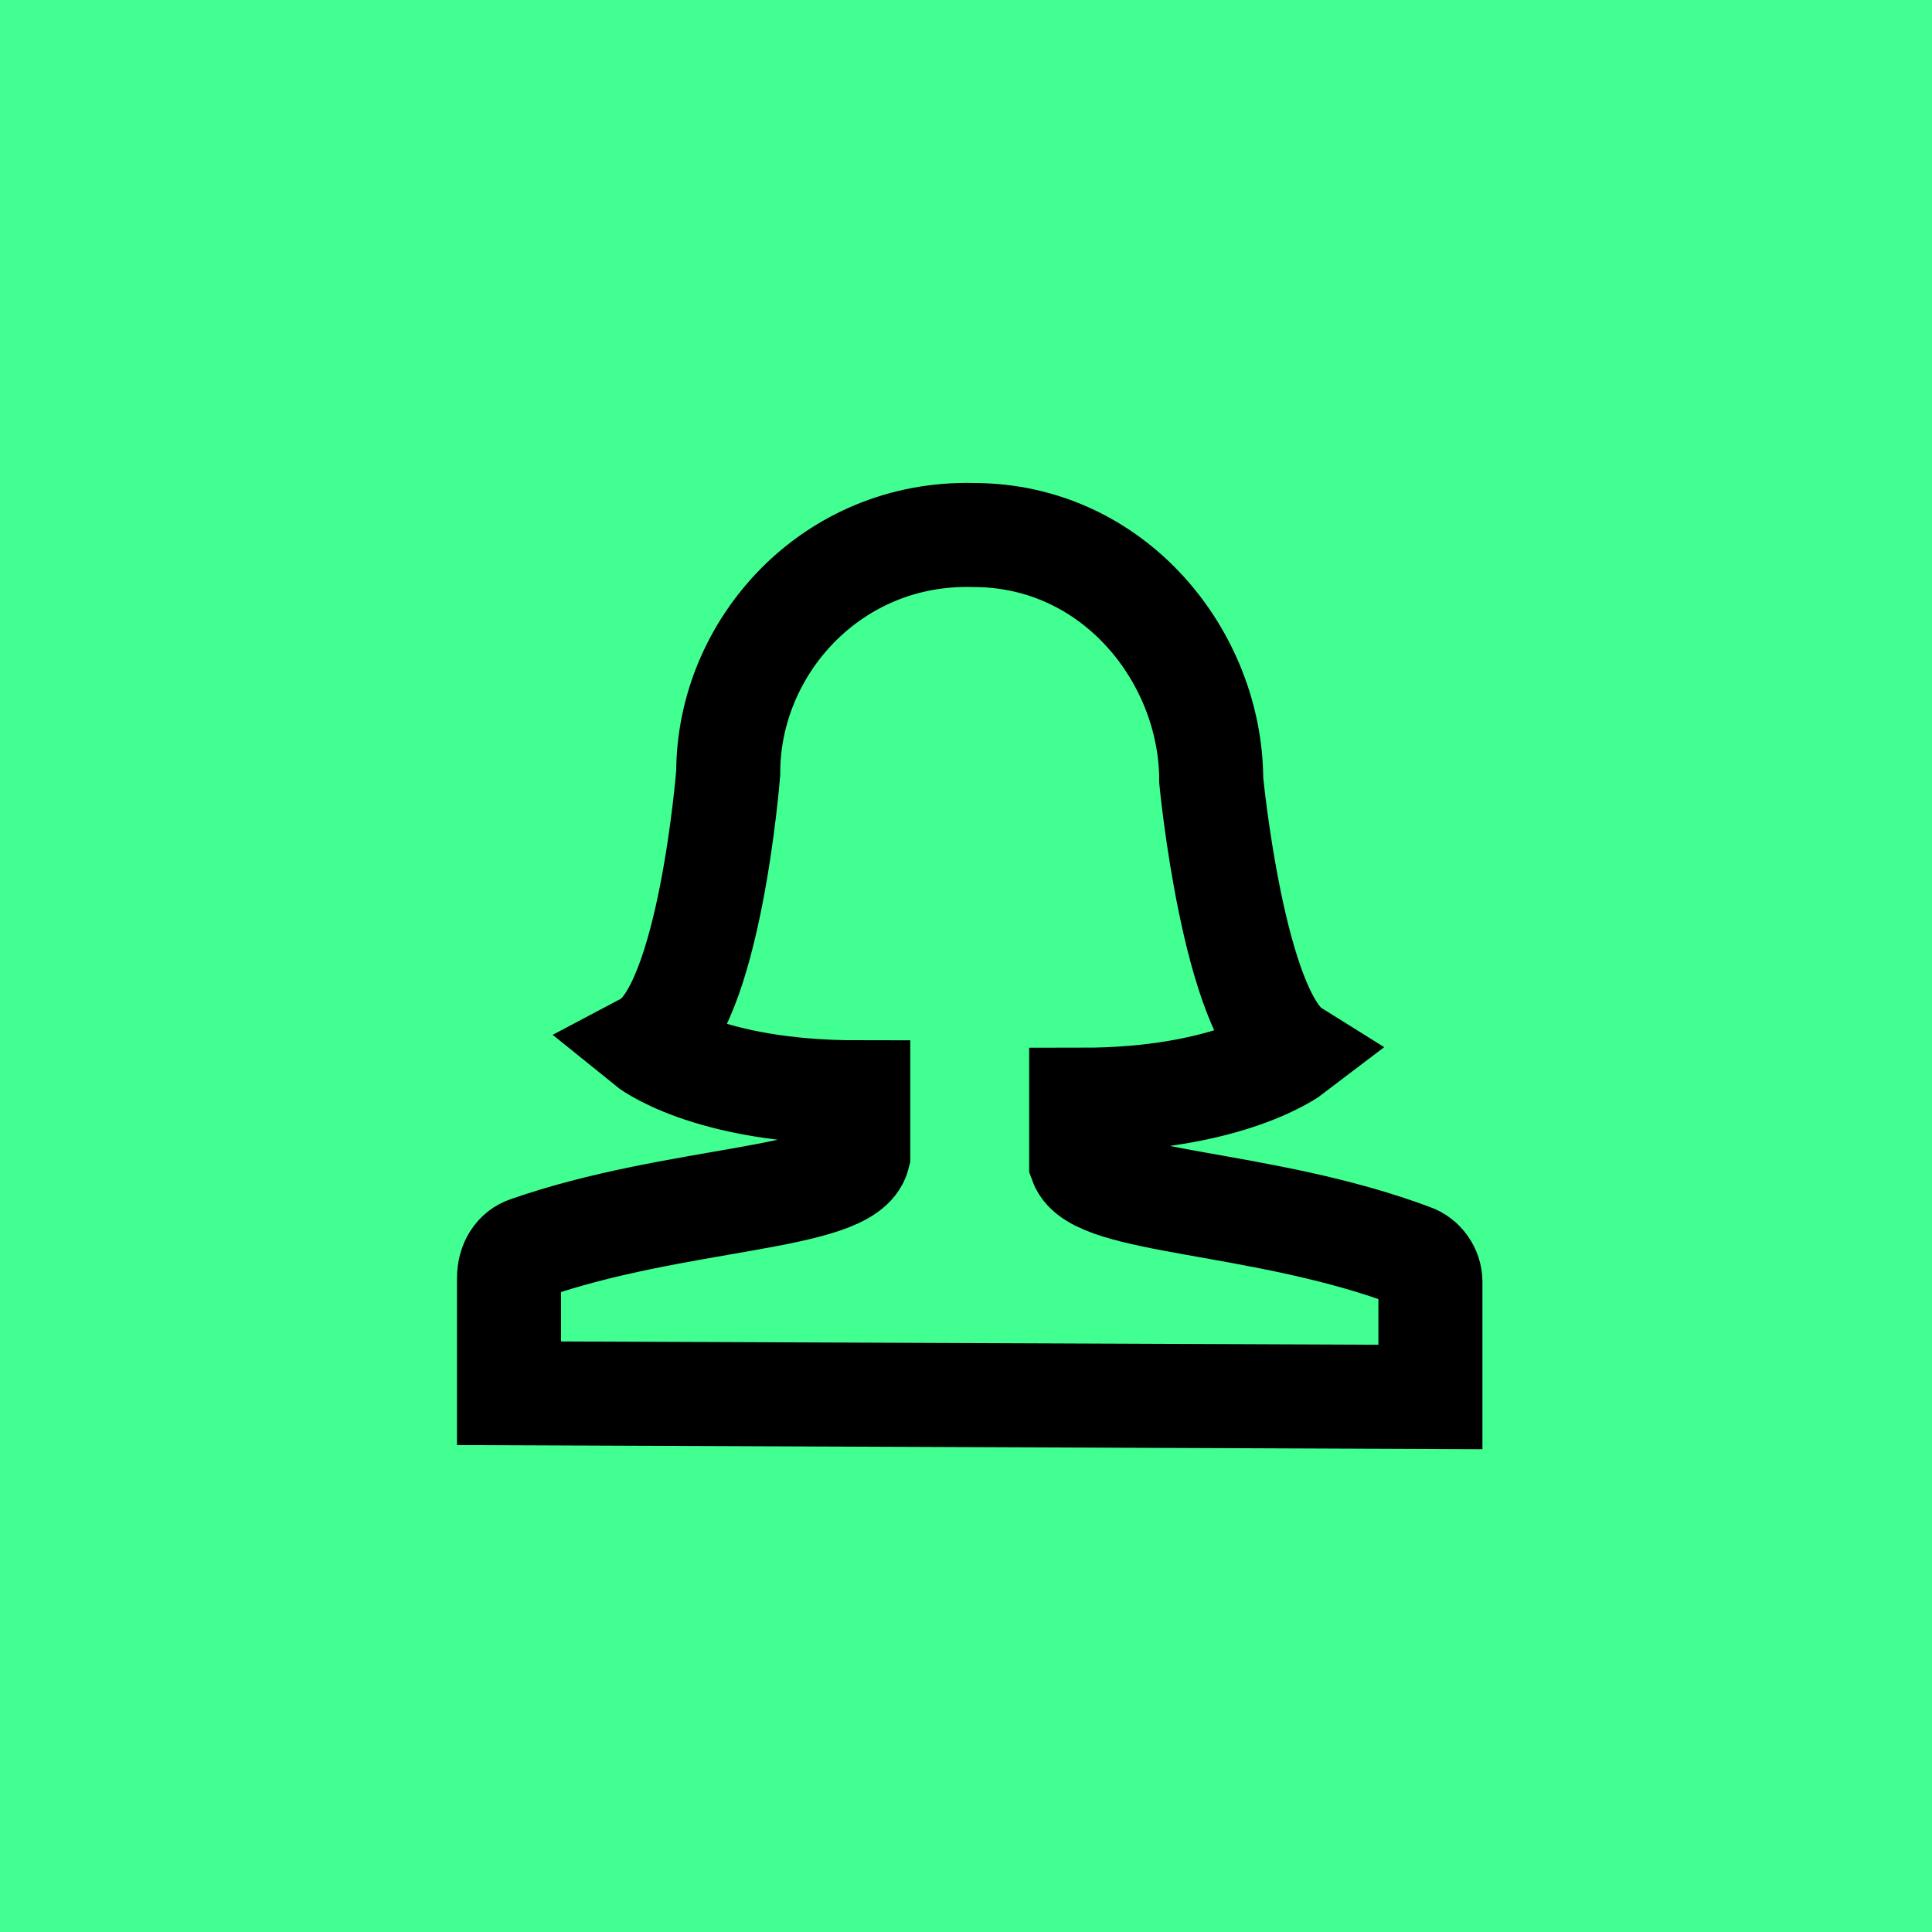
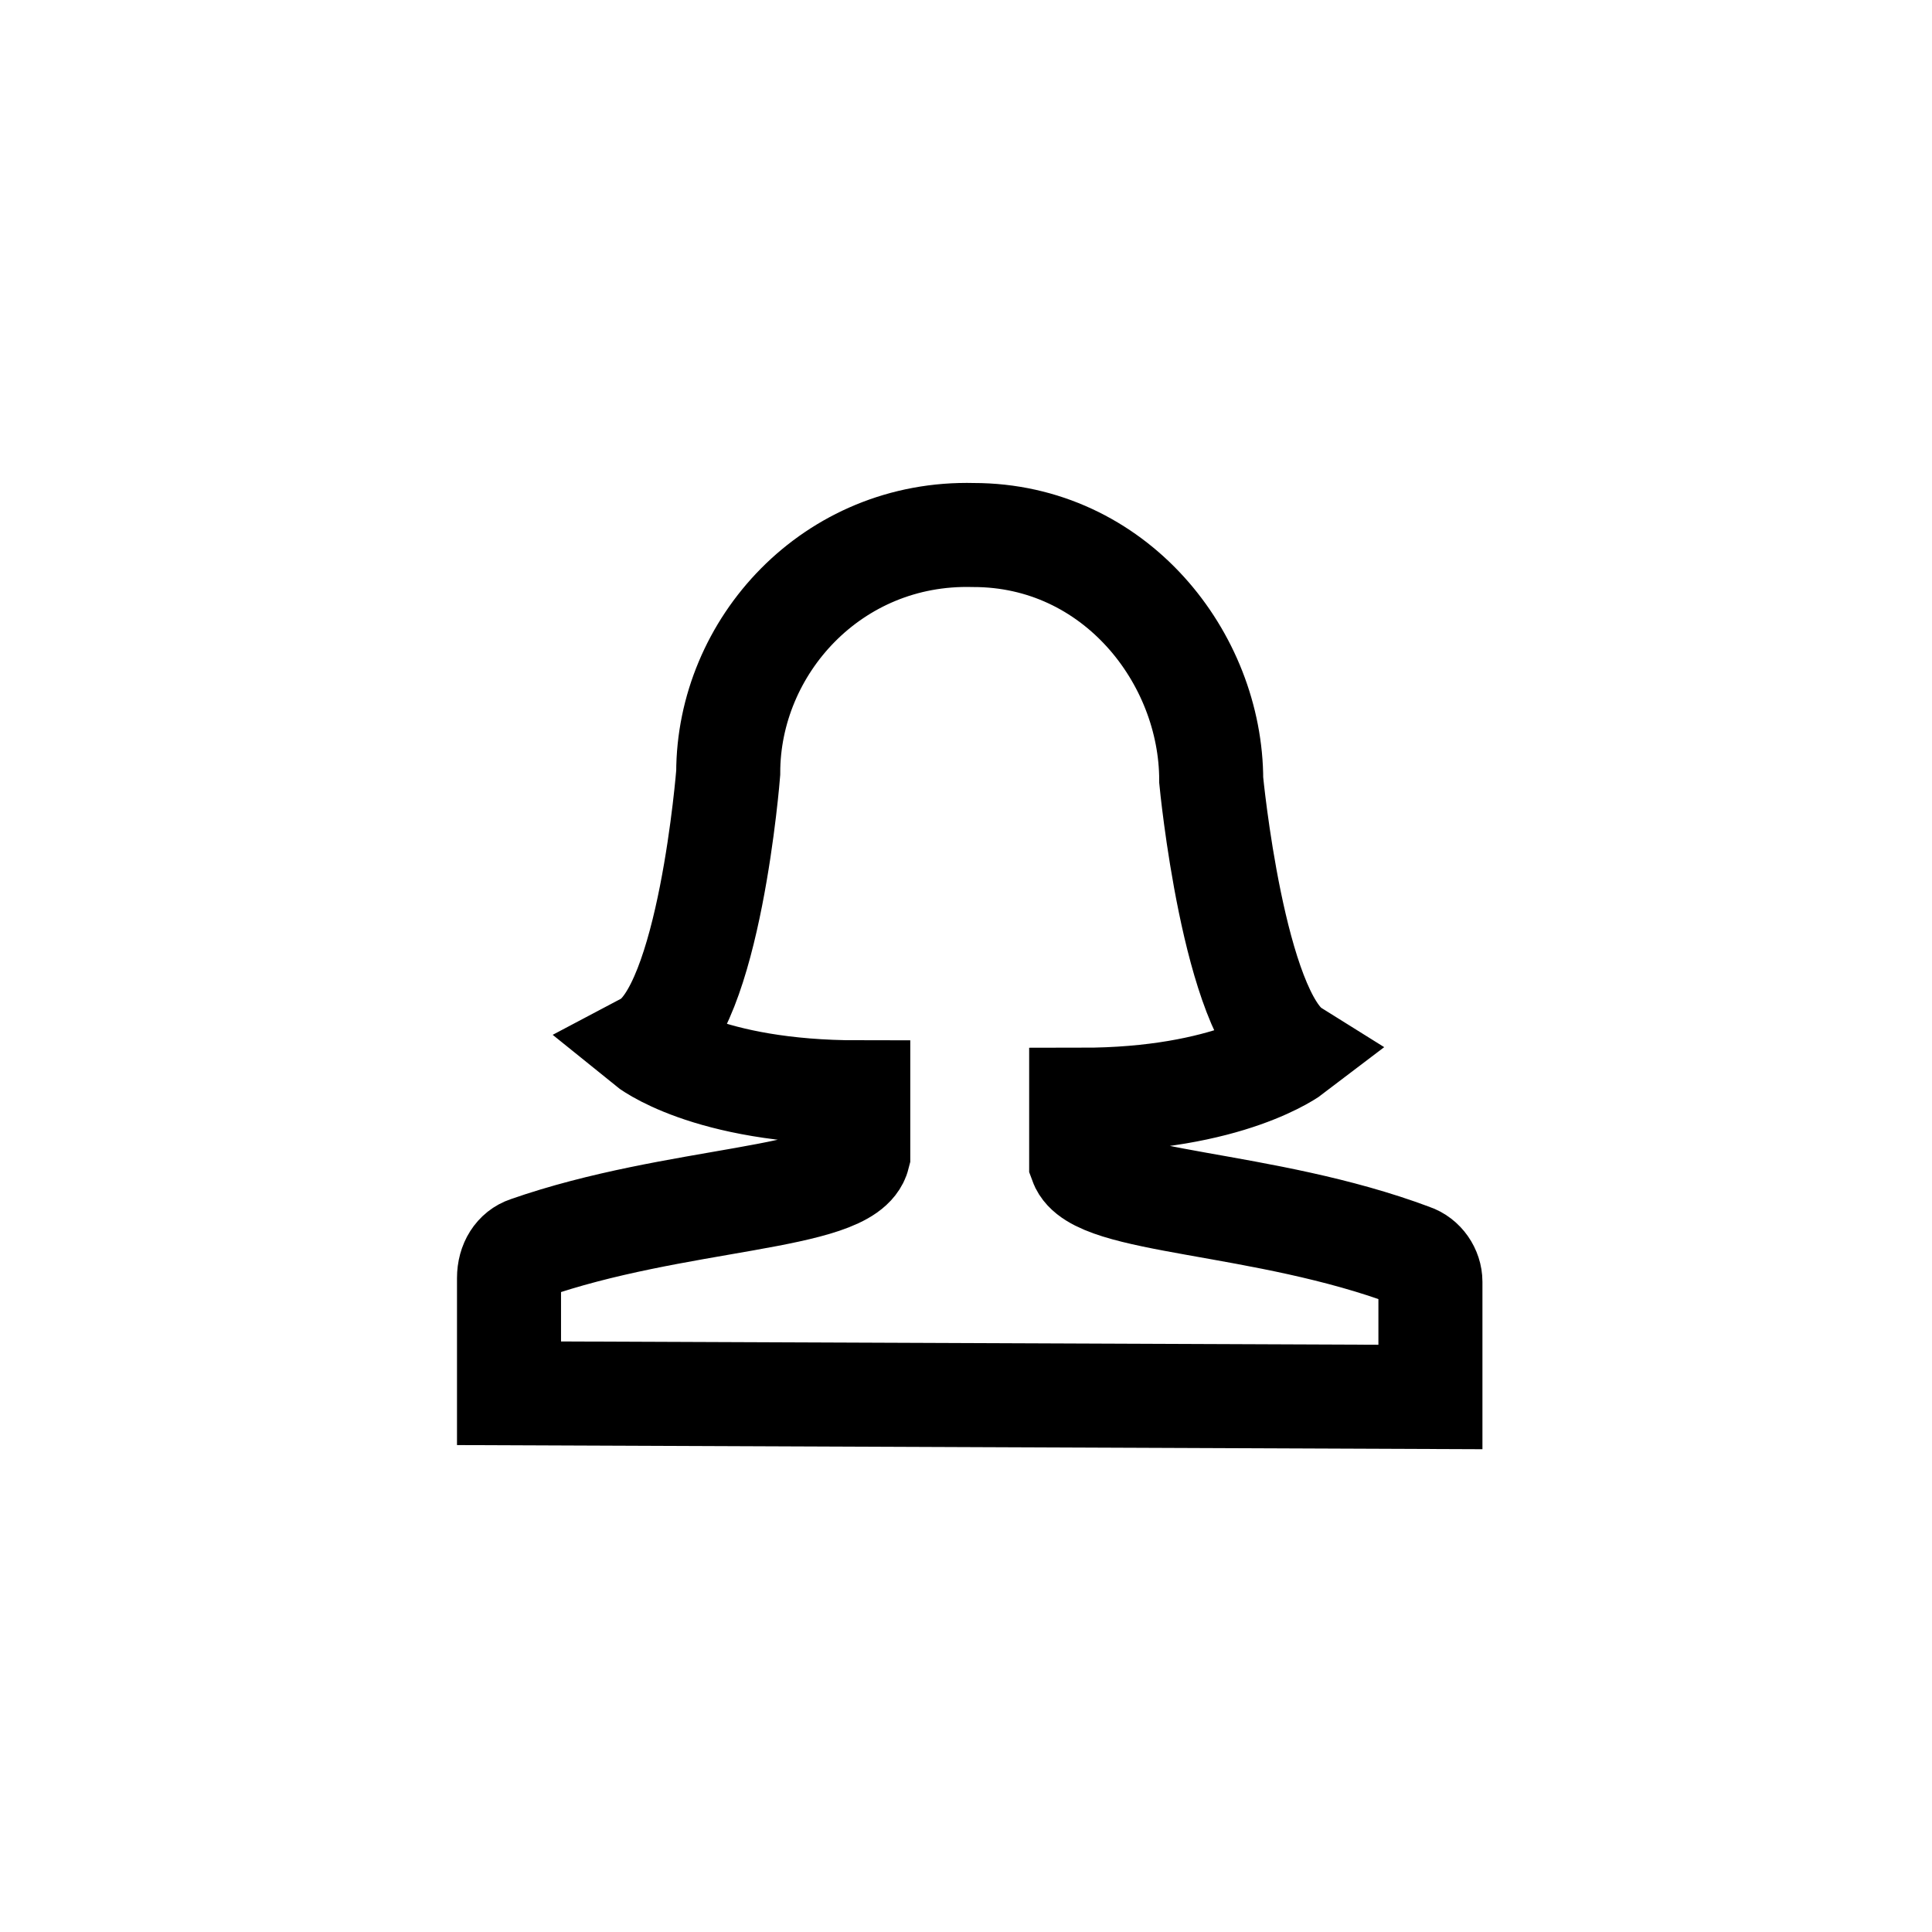
<svg xmlns="http://www.w3.org/2000/svg" version="1.1" id="Layer_1" x="0px" y="0px" viewBox="0 0 52 52" style="enable-background:new 0 0 52 52;" xml:space="preserve">
  <style type="text/css">
	.st0{fill:#42FF91;}
	.st1{fill:none;stroke:#000000;stroke-width:2.8;stroke-miterlimit:10;}
</style>
-   <rect y="0" class="st0" width="52" height="52" />
  <path class="st1" d="M38.5,37.6v-3.1c0-0.3-0.2-0.6-0.5-0.7c-4-1.5-8.5-1.4-8.9-2.5v-1.7c4,0,5.7-1.3,5.7-1.3  c-1.6-1-2.2-7.3-2.2-7.3c0-3.3-2.6-6.6-6.4-6.6c-3.8-0.1-6.6,3-6.6,6.4c0,0-0.5,6.4-2.2,7.3c0,0,1.6,1.3,5.7,1.3v1.7  c-0.3,1.2-4.9,1.1-8.9,2.5c-0.3,0.1-0.5,0.4-0.5,0.8v3.1L38.5,37.6z" />
</svg>